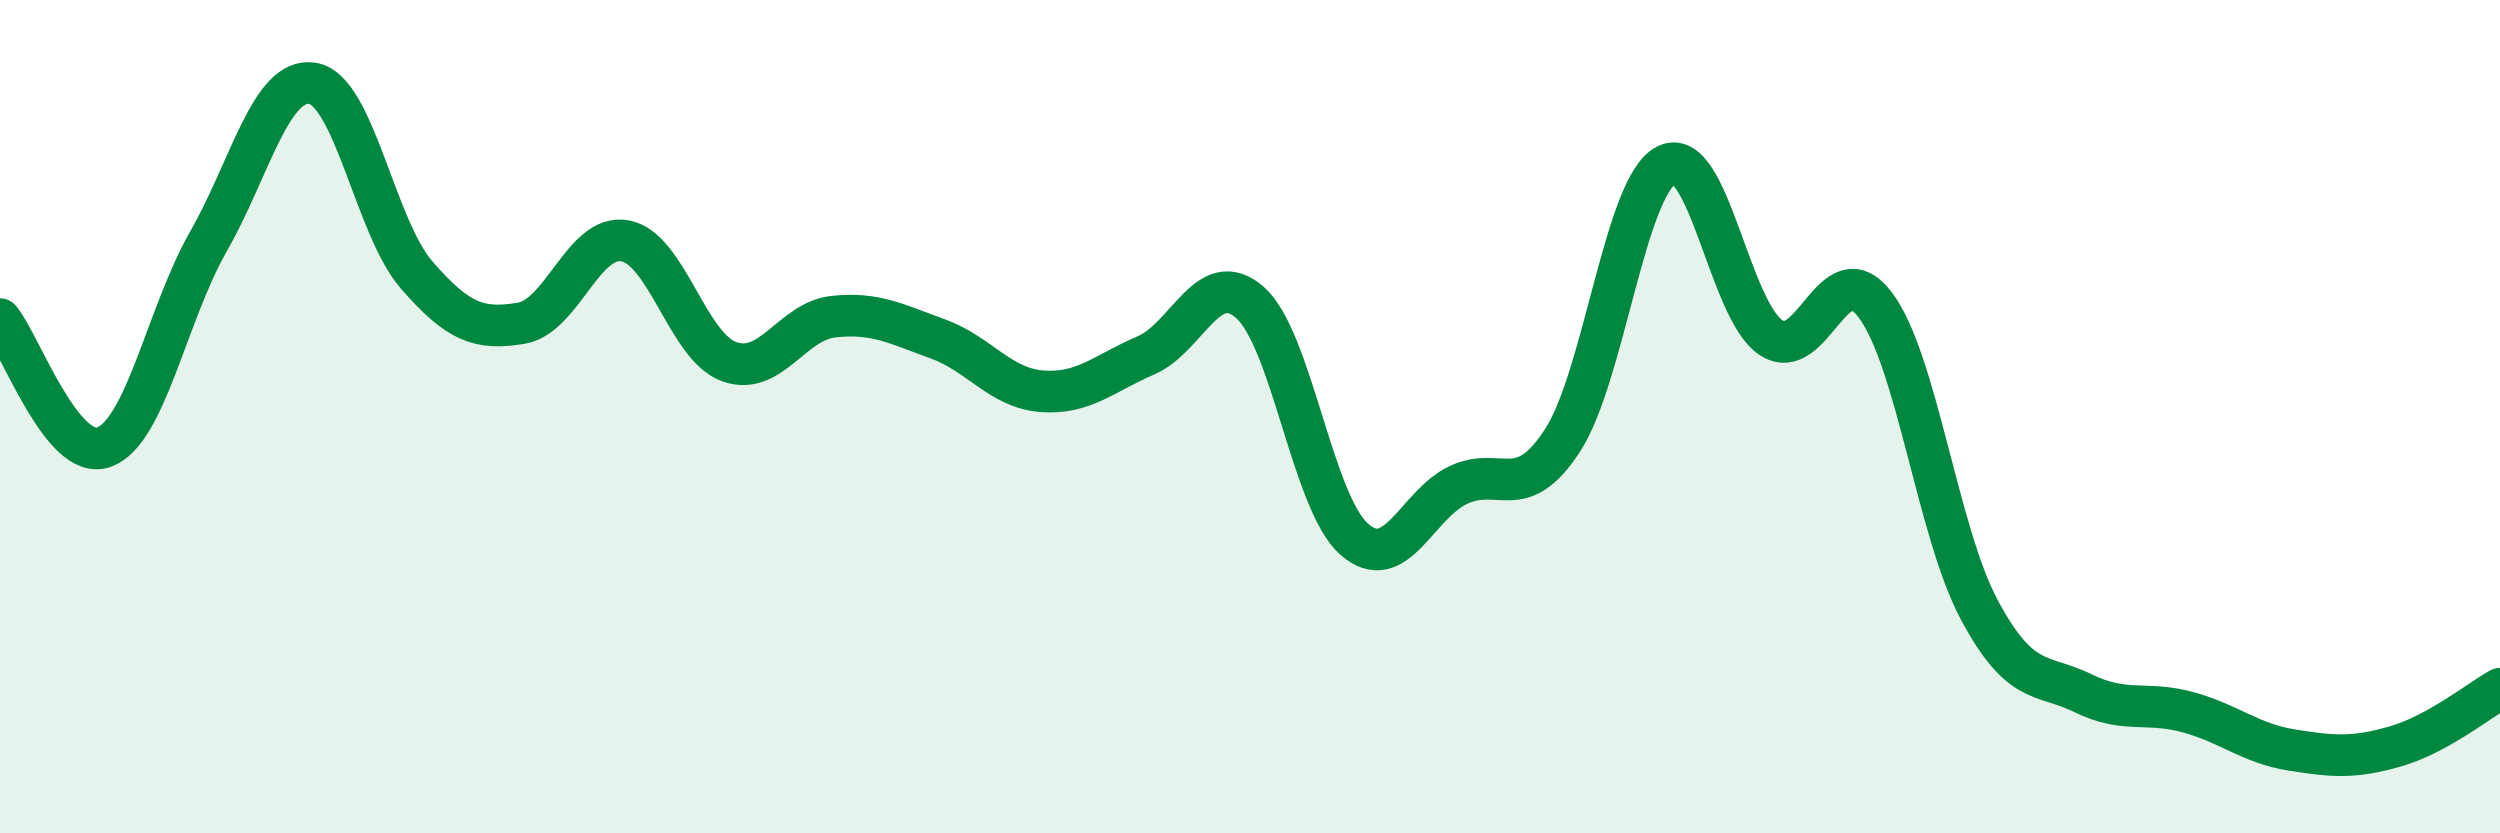
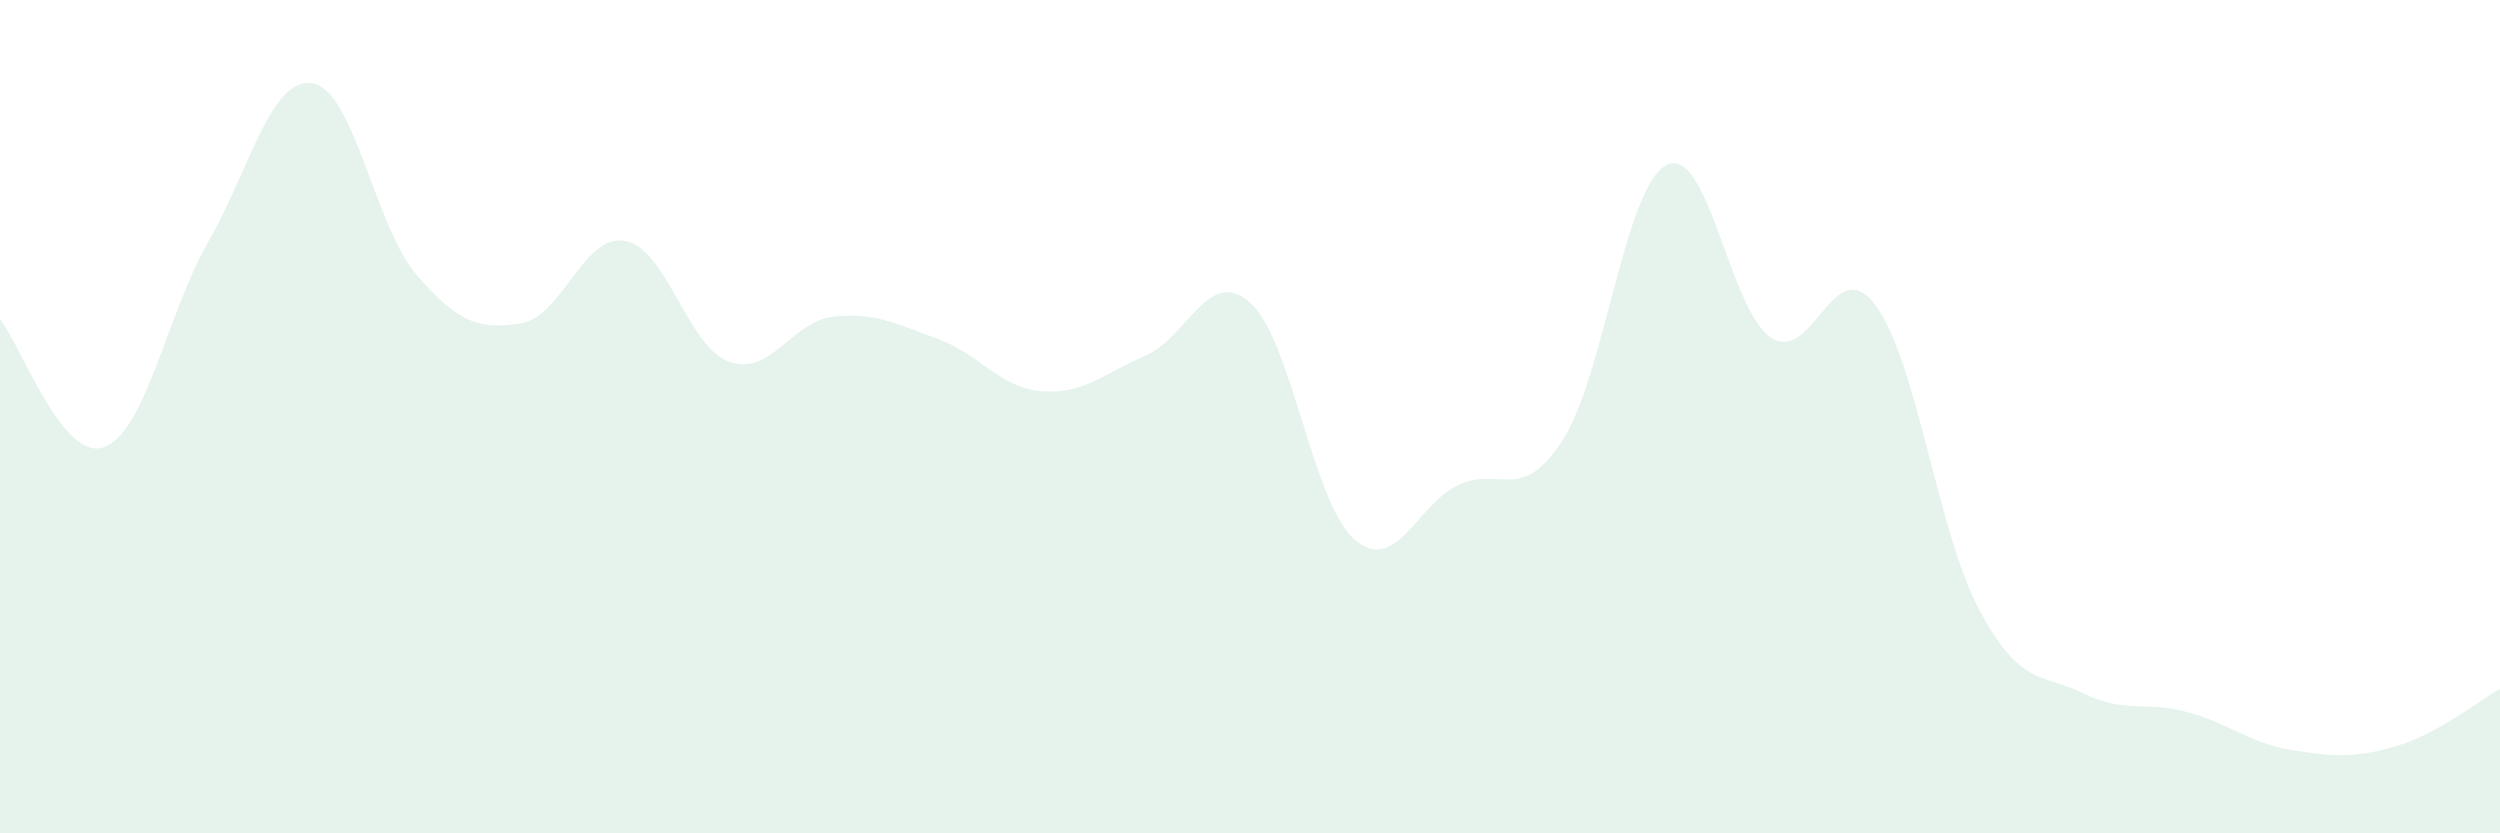
<svg xmlns="http://www.w3.org/2000/svg" width="60" height="20" viewBox="0 0 60 20">
  <path d="M 0,7.66 C 0.5,8.27 1.5,11.1 2.5,10.73 C 3.5,10.36 4,7.55 5,5.8 C 6,4.05 6.5,1.84 7.5,2 C 8.5,2.16 9,5.45 10,6.6 C 11,7.75 11.5,7.92 12.5,7.76 C 13.5,7.6 14,5.6 15,5.78 C 16,5.96 16.5,8.32 17.5,8.68 C 18.5,9.04 19,7.71 20,7.6 C 21,7.49 21.5,7.77 22.5,8.13 C 23.5,8.49 24,9.31 25,9.39 C 26,9.47 26.5,8.96 27.5,8.53 C 28.5,8.1 29,6.38 30,7.26 C 31,8.14 31.5,12.06 32.5,12.94 C 33.5,13.82 34,12.11 35,11.64 C 36,11.17 36.5,12.11 37.5,10.57 C 38.5,9.03 39,4.45 40,3.96 C 41,3.47 41.5,7.43 42.5,8.1 C 43.5,8.77 44,6 45,7.31 C 46,8.62 46.5,12.76 47.5,14.63 C 48.5,16.5 49,16.15 50,16.64 C 51,17.13 51.5,16.82 52.5,17.09 C 53.5,17.36 54,17.84 55,18 C 56,18.16 56.5,18.2 57.5,17.91 C 58.5,17.62 59.5,16.81 60,16.53L60 20L0 20Z" fill="#008740" opacity="0.1" stroke-linecap="round" stroke-linejoin="round" />
-   <path d="M 0,7.66 C 0.5,8.27 1.5,11.1 2.5,10.73 C 3.5,10.36 4,7.55 5,5.8 C 6,4.05 6.5,1.84 7.5,2 C 8.5,2.16 9,5.45 10,6.6 C 11,7.75 11.5,7.92 12.5,7.76 C 13.5,7.6 14,5.6 15,5.78 C 16,5.96 16.5,8.32 17.5,8.68 C 18.5,9.04 19,7.71 20,7.6 C 21,7.49 21.5,7.77 22.5,8.13 C 23.5,8.49 24,9.31 25,9.39 C 26,9.47 26.5,8.96 27.5,8.53 C 28.5,8.1 29,6.38 30,7.26 C 31,8.14 31.5,12.06 32.5,12.94 C 33.5,13.82 34,12.11 35,11.64 C 36,11.17 36.5,12.11 37.5,10.57 C 38.5,9.03 39,4.45 40,3.96 C 41,3.47 41.5,7.43 42.5,8.1 C 43.5,8.77 44,6 45,7.31 C 46,8.62 46.5,12.76 47.5,14.63 C 48.5,16.5 49,16.15 50,16.64 C 51,17.13 51.5,16.82 52.5,17.09 C 53.5,17.36 54,17.84 55,18 C 56,18.16 56.5,18.2 57.5,17.91 C 58.5,17.62 59.5,16.81 60,16.53" stroke="#008740" stroke-width="1" fill="none" stroke-linecap="round" stroke-linejoin="round" />
</svg>